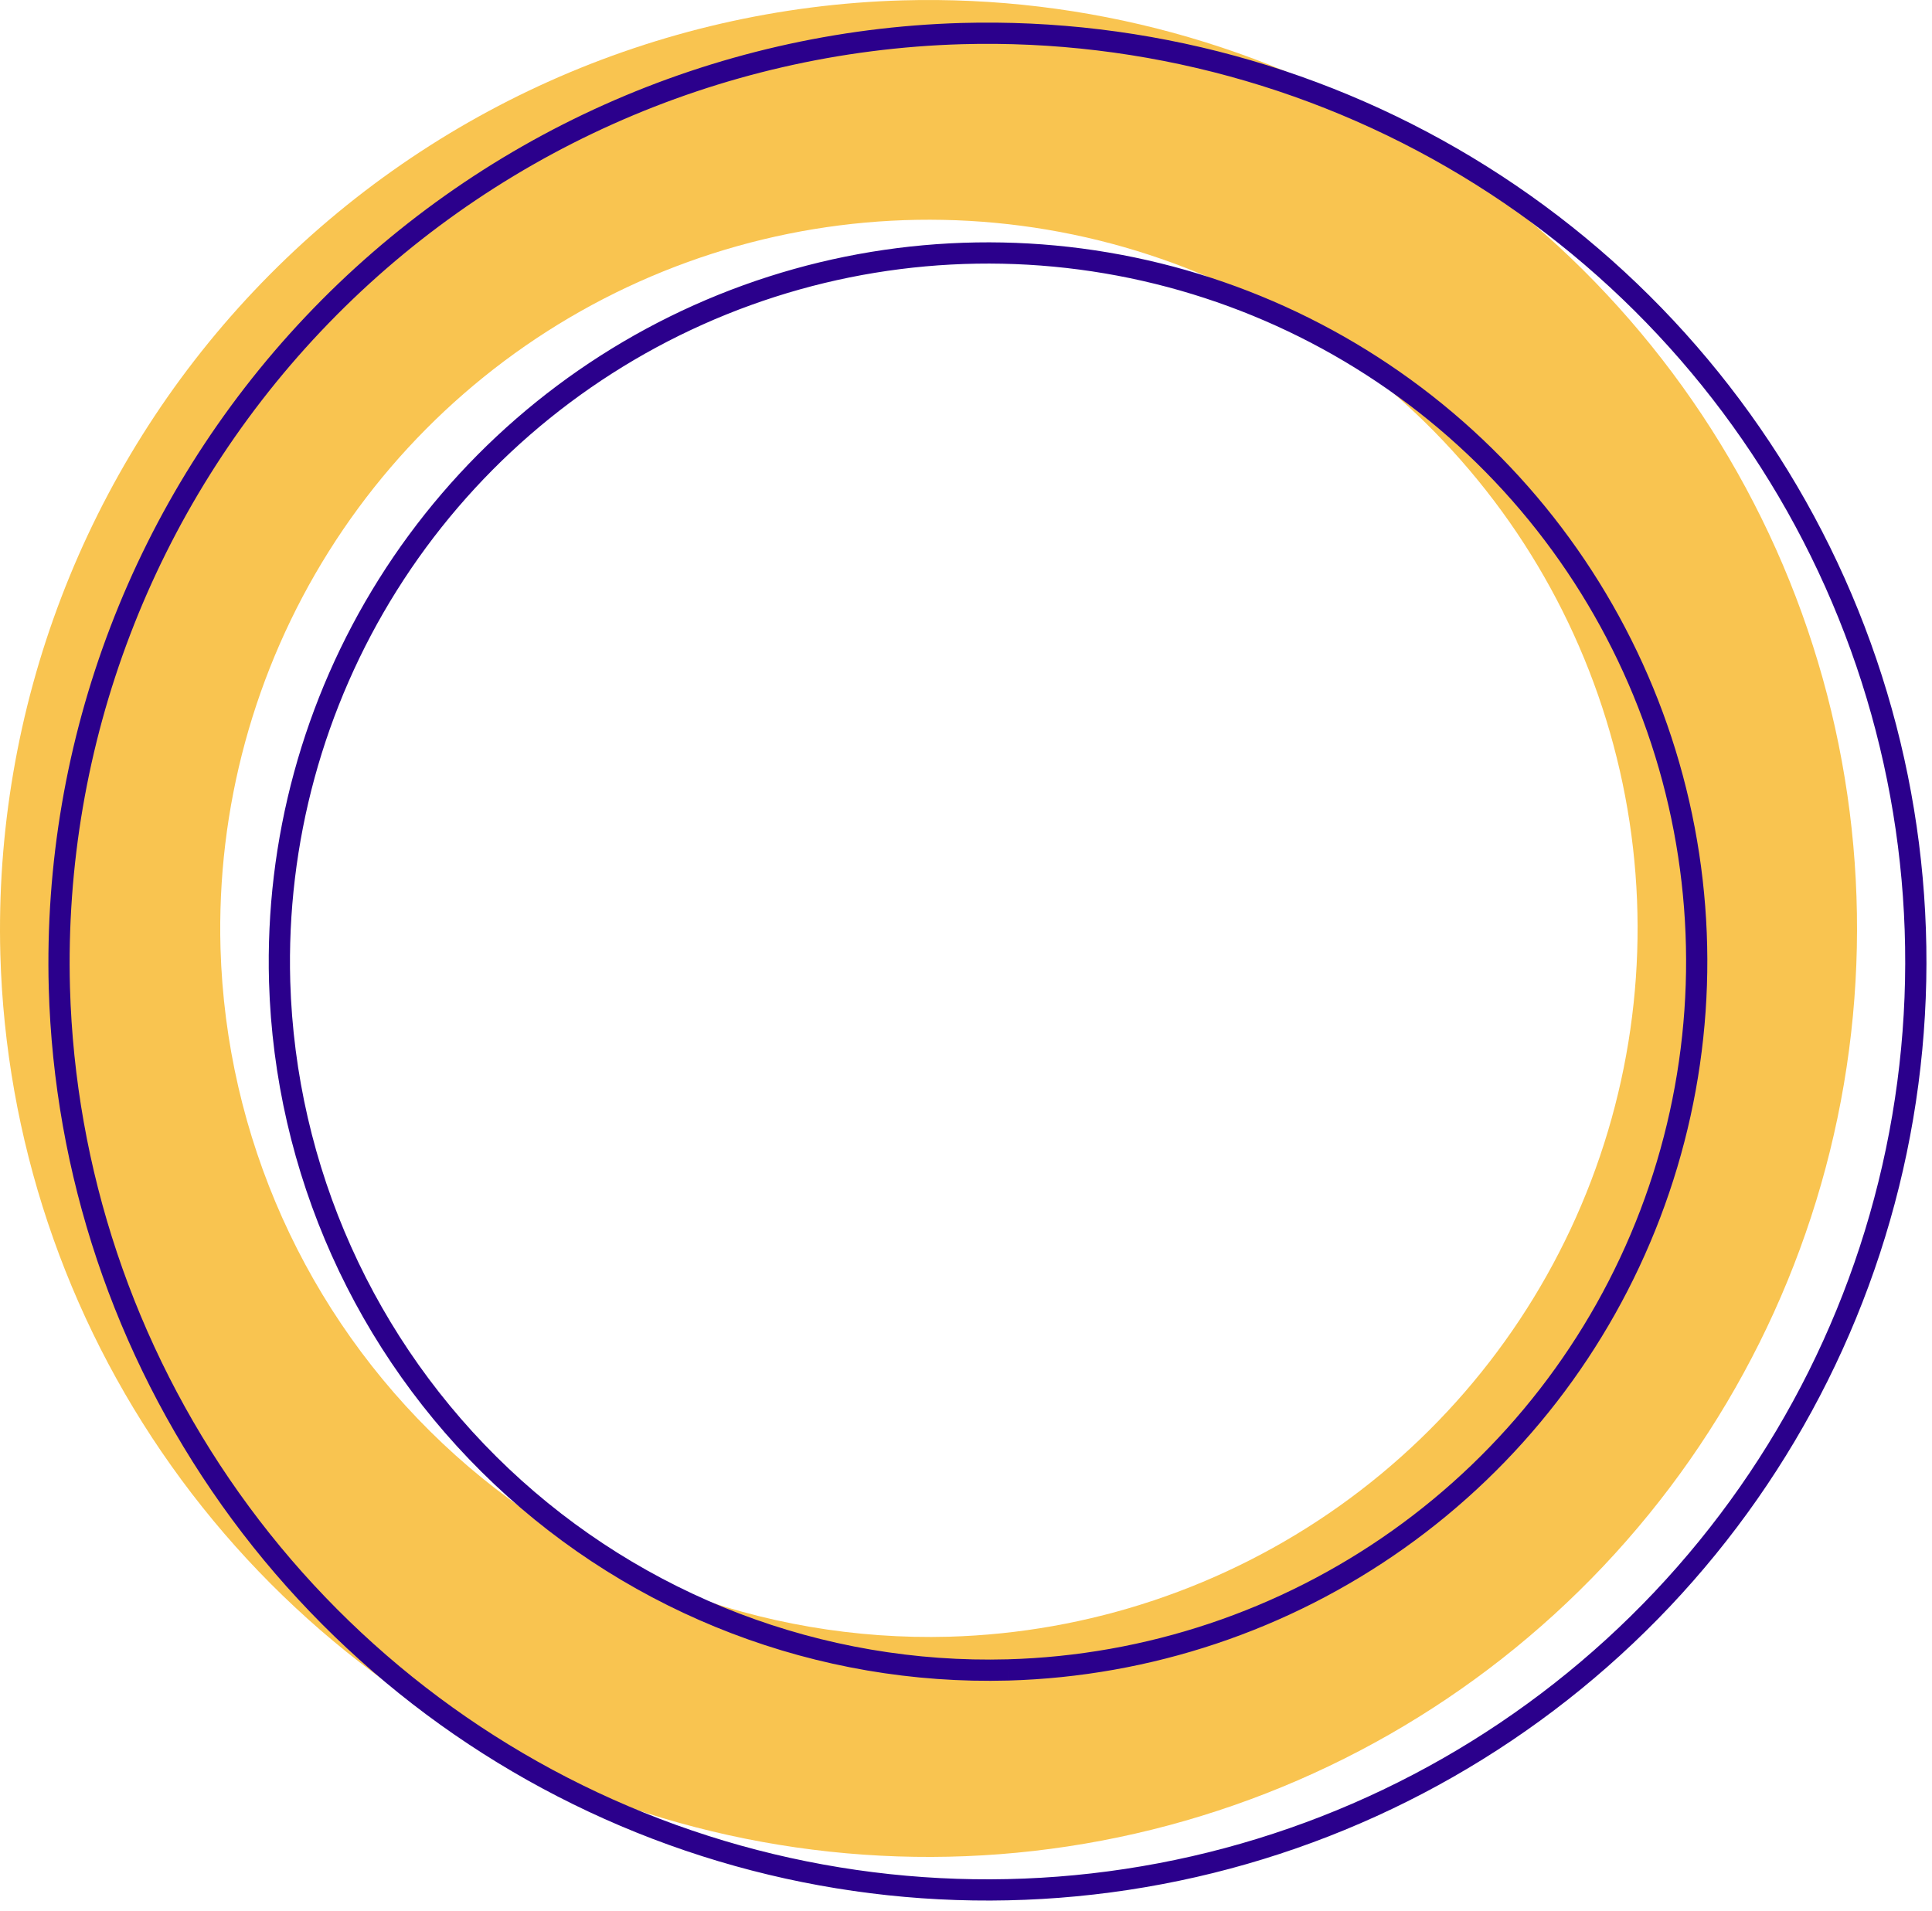
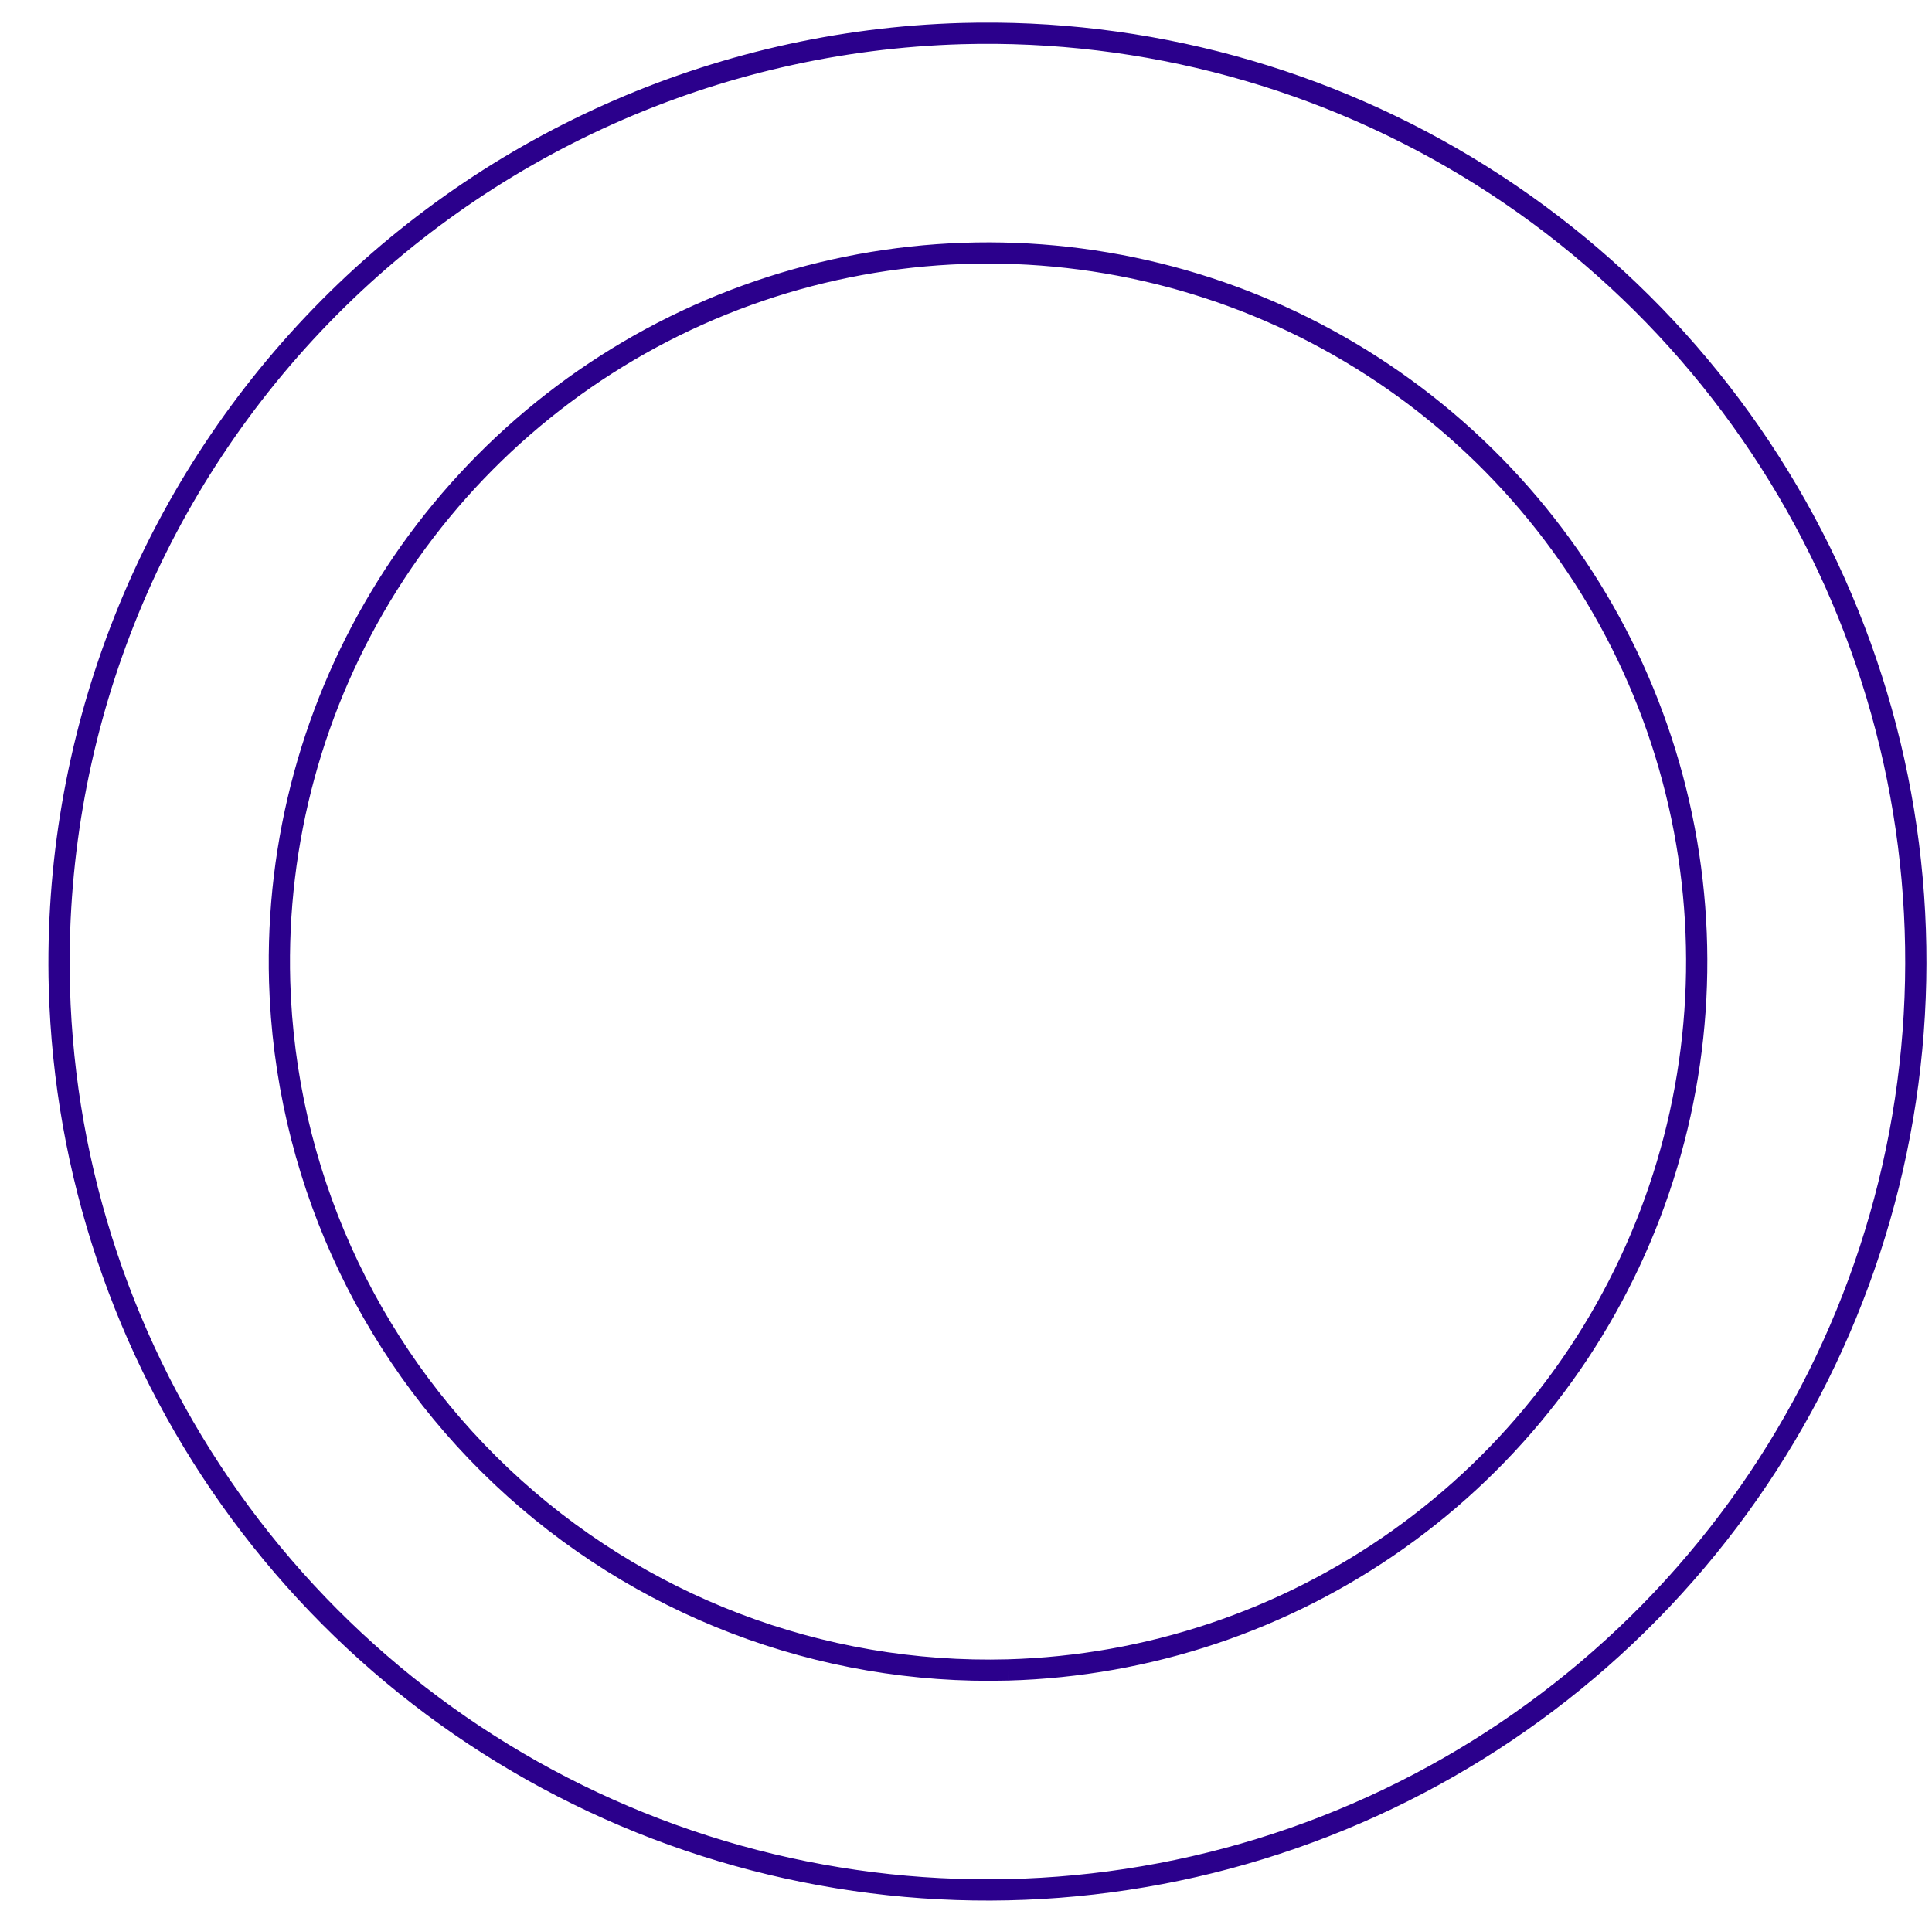
<svg xmlns="http://www.w3.org/2000/svg" width="182" height="180" viewBox="0 0 182 180" fill="none">
-   <path d="M85.033 0.034C102.324 -0.448 119.371 4.209 134.016 13.414C148.661 22.62 160.249 35.961 167.312 51.751C174.376 67.541 176.6 85.072 173.701 102.125C170.803 119.179 162.913 134.991 151.03 147.561C139.146 160.131 123.802 168.895 106.938 172.746C90.073 176.596 72.446 175.36 56.284 169.193C40.123 163.026 26.152 152.205 16.14 138.099C6.127 123.993 0.522 107.235 0.033 89.944C-0.602 66.754 7.993 44.26 23.93 27.402C39.867 10.544 61.844 0.701 85.033 0.034ZM89.403 154.194C102.601 153.819 115.392 149.538 126.158 141.894C136.923 134.249 145.18 123.584 149.885 111.247C154.589 98.91 155.53 85.455 152.587 72.583C149.644 59.711 142.951 48.001 133.354 38.934C123.756 29.866 111.685 23.848 98.667 21.64C85.649 19.433 72.269 21.135 60.218 26.532C48.168 31.929 37.989 40.778 30.967 51.96C23.946 63.142 20.398 76.156 20.773 89.354C21.293 107.047 28.812 123.811 41.678 135.967C54.545 148.123 71.709 154.678 89.403 154.194Z" fill="#F9C450" />
  <path fill-rule="evenodd" clip-rule="evenodd" d="M139.034 17.393C124.56 8.294 107.712 3.69 90.621 4.164C67.698 4.826 45.974 14.557 30.22 31.222C14.465 47.886 5.967 70.122 6.592 93.046C7.078 110.137 12.62 126.7 22.517 140.641C32.415 154.583 46.224 165.277 62.199 171.371C78.173 177.466 95.596 178.687 112.265 174.881C128.933 171.074 144.099 162.412 155.845 149.987C167.591 137.563 175.39 121.935 178.255 105.079C181.12 88.223 178.923 70.896 171.942 55.288C164.961 39.681 153.509 26.494 139.034 17.393ZM90.593 3.164L90.564 2.164C67.111 2.842 44.885 12.798 28.766 29.848C12.648 46.898 3.954 69.647 4.593 93.101L4.593 93.102C5.09 110.588 10.76 127.535 20.887 141.799C31.013 156.063 45.142 167.004 61.486 173.24C77.83 179.475 95.656 180.725 112.71 176.831C129.764 172.936 145.281 164.073 157.299 151.361C169.316 138.649 177.295 122.66 180.226 105.414C183.158 88.168 180.91 70.44 173.768 54.472C166.625 38.503 154.908 25.011 140.099 15.7C125.289 6.39 108.051 1.679 90.565 2.164L90.593 3.164ZM65.382 28.748C77.613 23.271 91.194 21.544 104.407 23.785C117.621 26.026 129.872 32.135 139.614 41.34C149.355 50.544 156.148 62.431 159.133 75.496C162.119 88.561 161.163 102.218 156.386 114.74C151.61 127.262 143.228 138.086 132.299 145.844C121.371 153.602 108.387 157.945 94.991 158.324L94.963 157.324L94.99 158.324C77.033 158.812 59.615 152.158 46.558 139.82C33.501 127.483 25.871 110.469 25.343 92.513L25.343 92.512C24.963 79.116 28.564 65.907 35.691 54.557C42.818 43.208 53.15 34.226 65.382 28.748ZM94.935 156.324C107.936 155.956 120.536 151.742 131.142 144.213C141.747 136.684 149.882 126.18 154.518 114.027C159.153 101.875 160.081 88.621 157.183 75.941C154.286 63.262 147.694 51.726 138.24 42.793C128.786 33.861 116.896 27.932 104.073 25.757C91.25 23.582 78.07 25.258 66.199 30.574C54.329 35.89 44.301 44.606 37.385 55.621C30.468 66.636 26.973 79.454 27.342 92.455C27.855 109.882 35.26 126.393 47.931 138.367C60.603 150.341 77.508 156.799 94.935 156.324Z" fill="#2B008C" />
</svg>